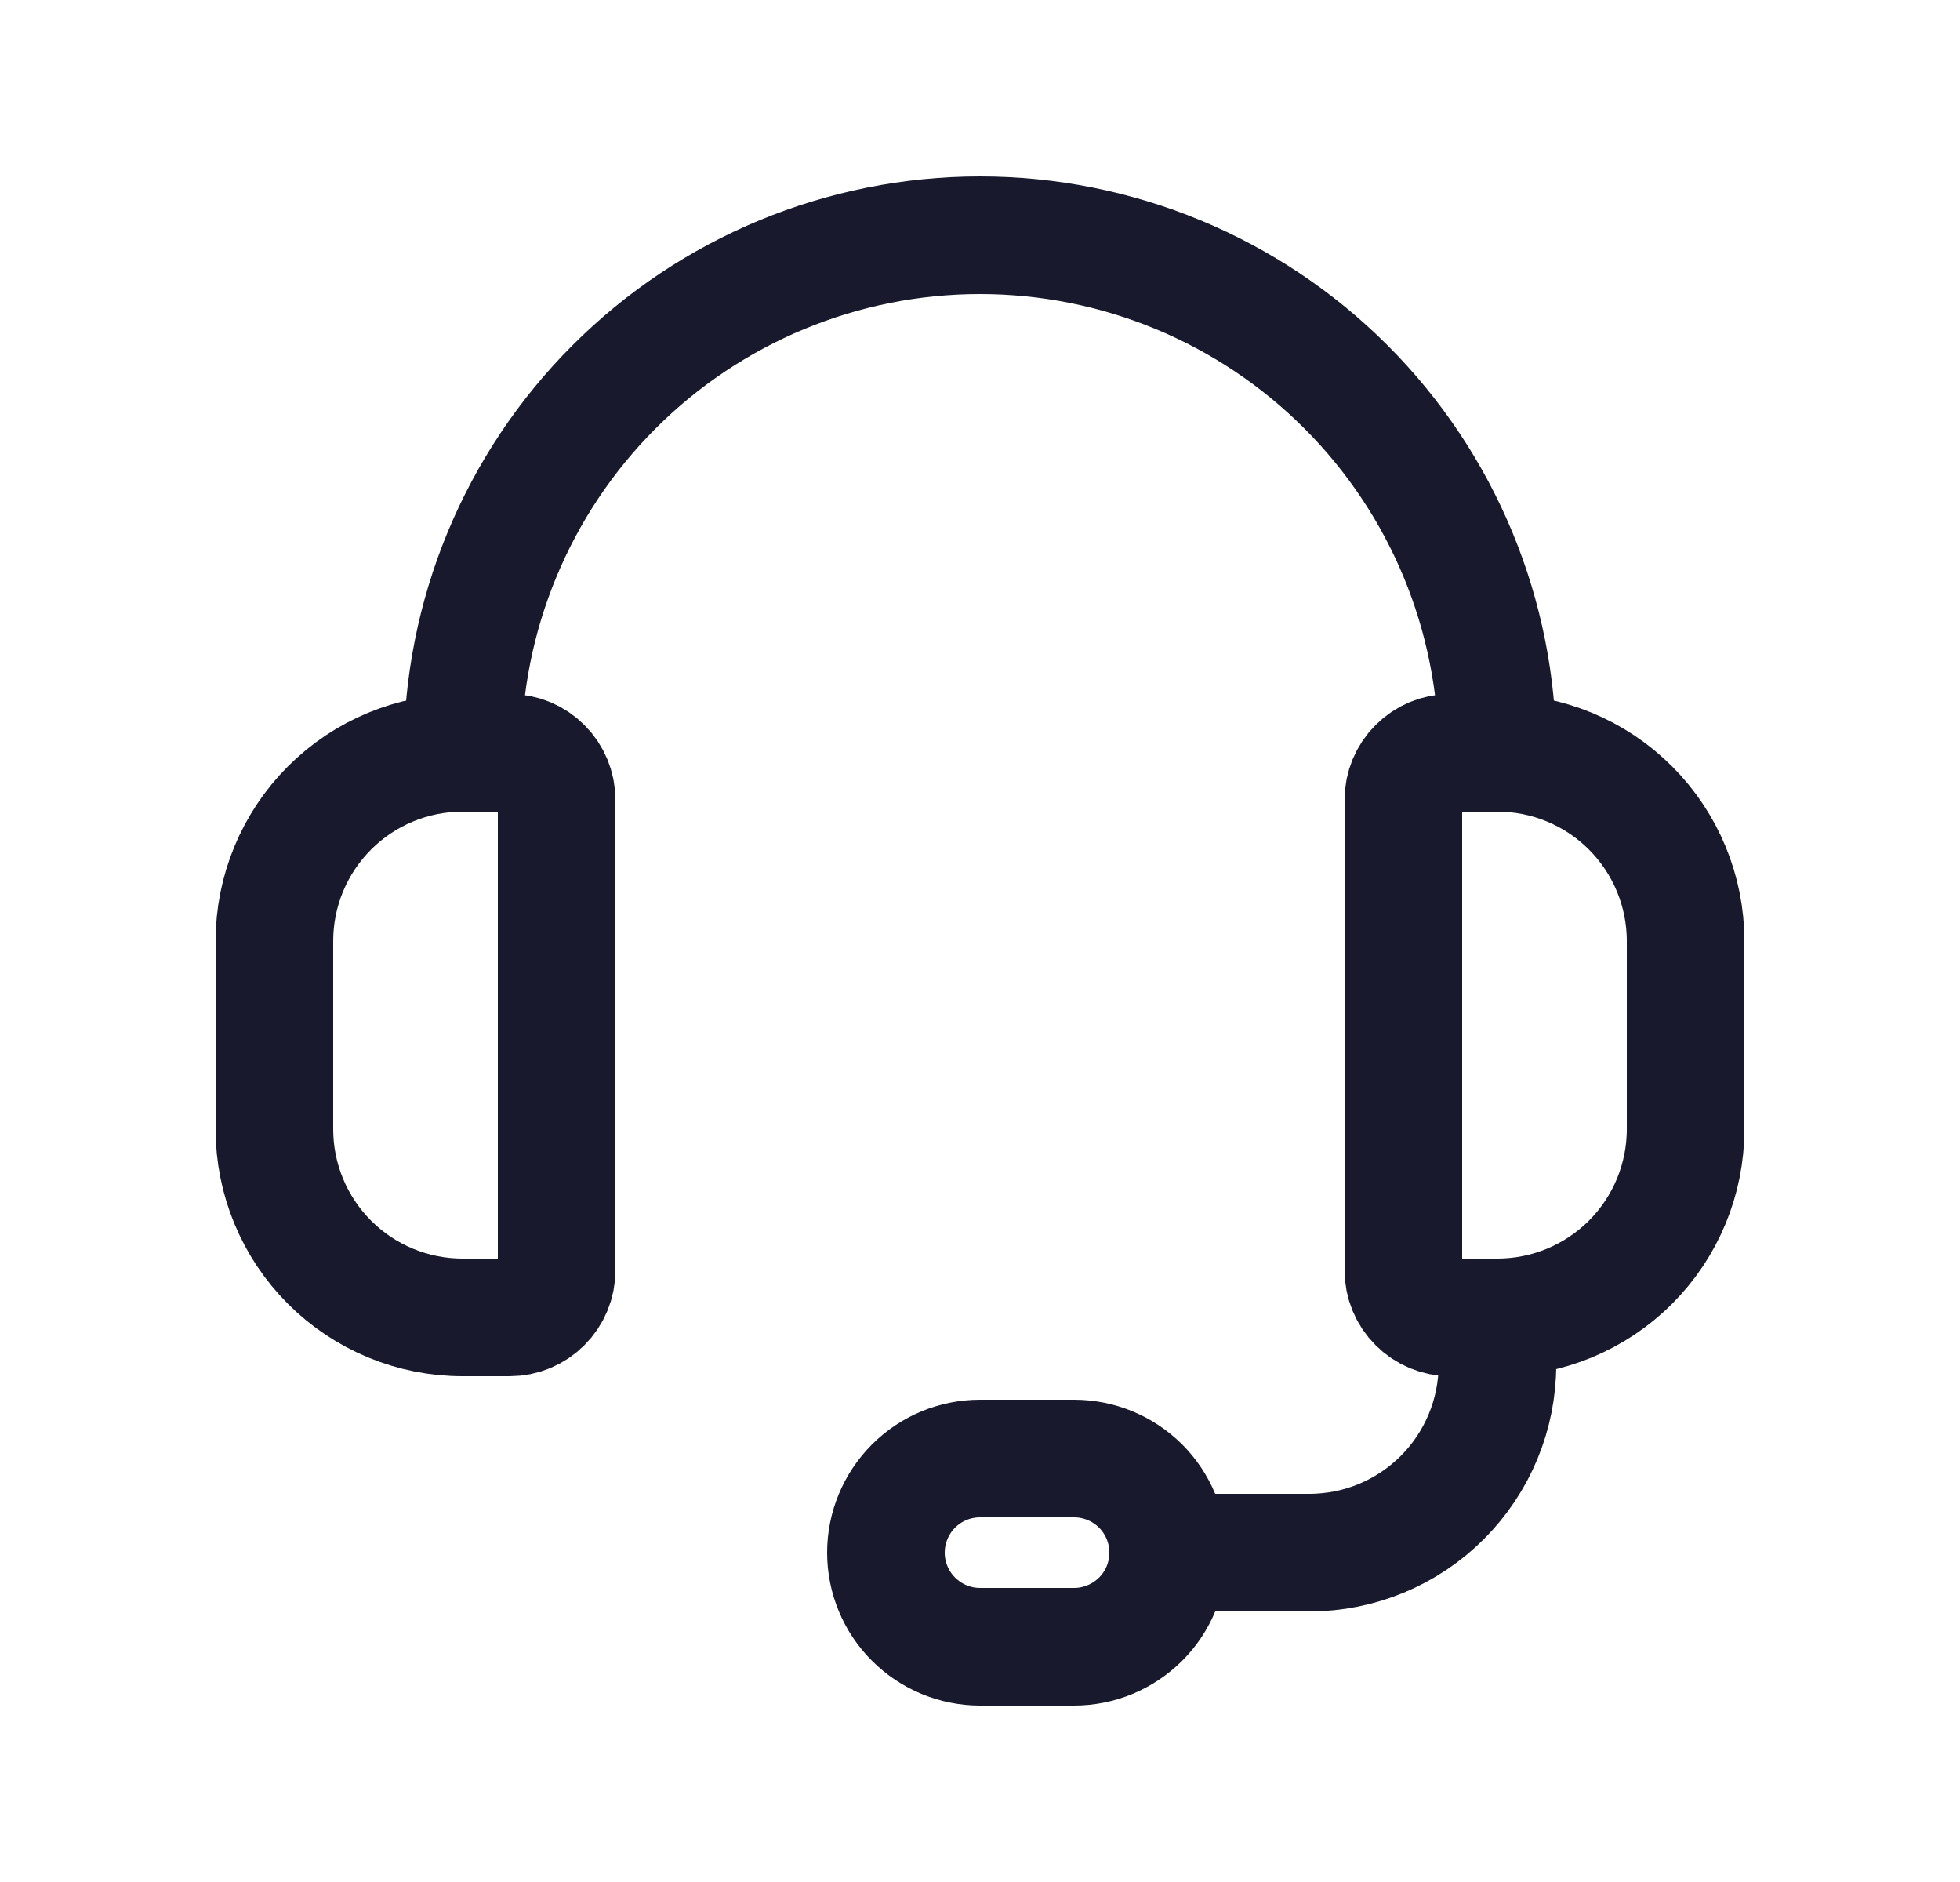
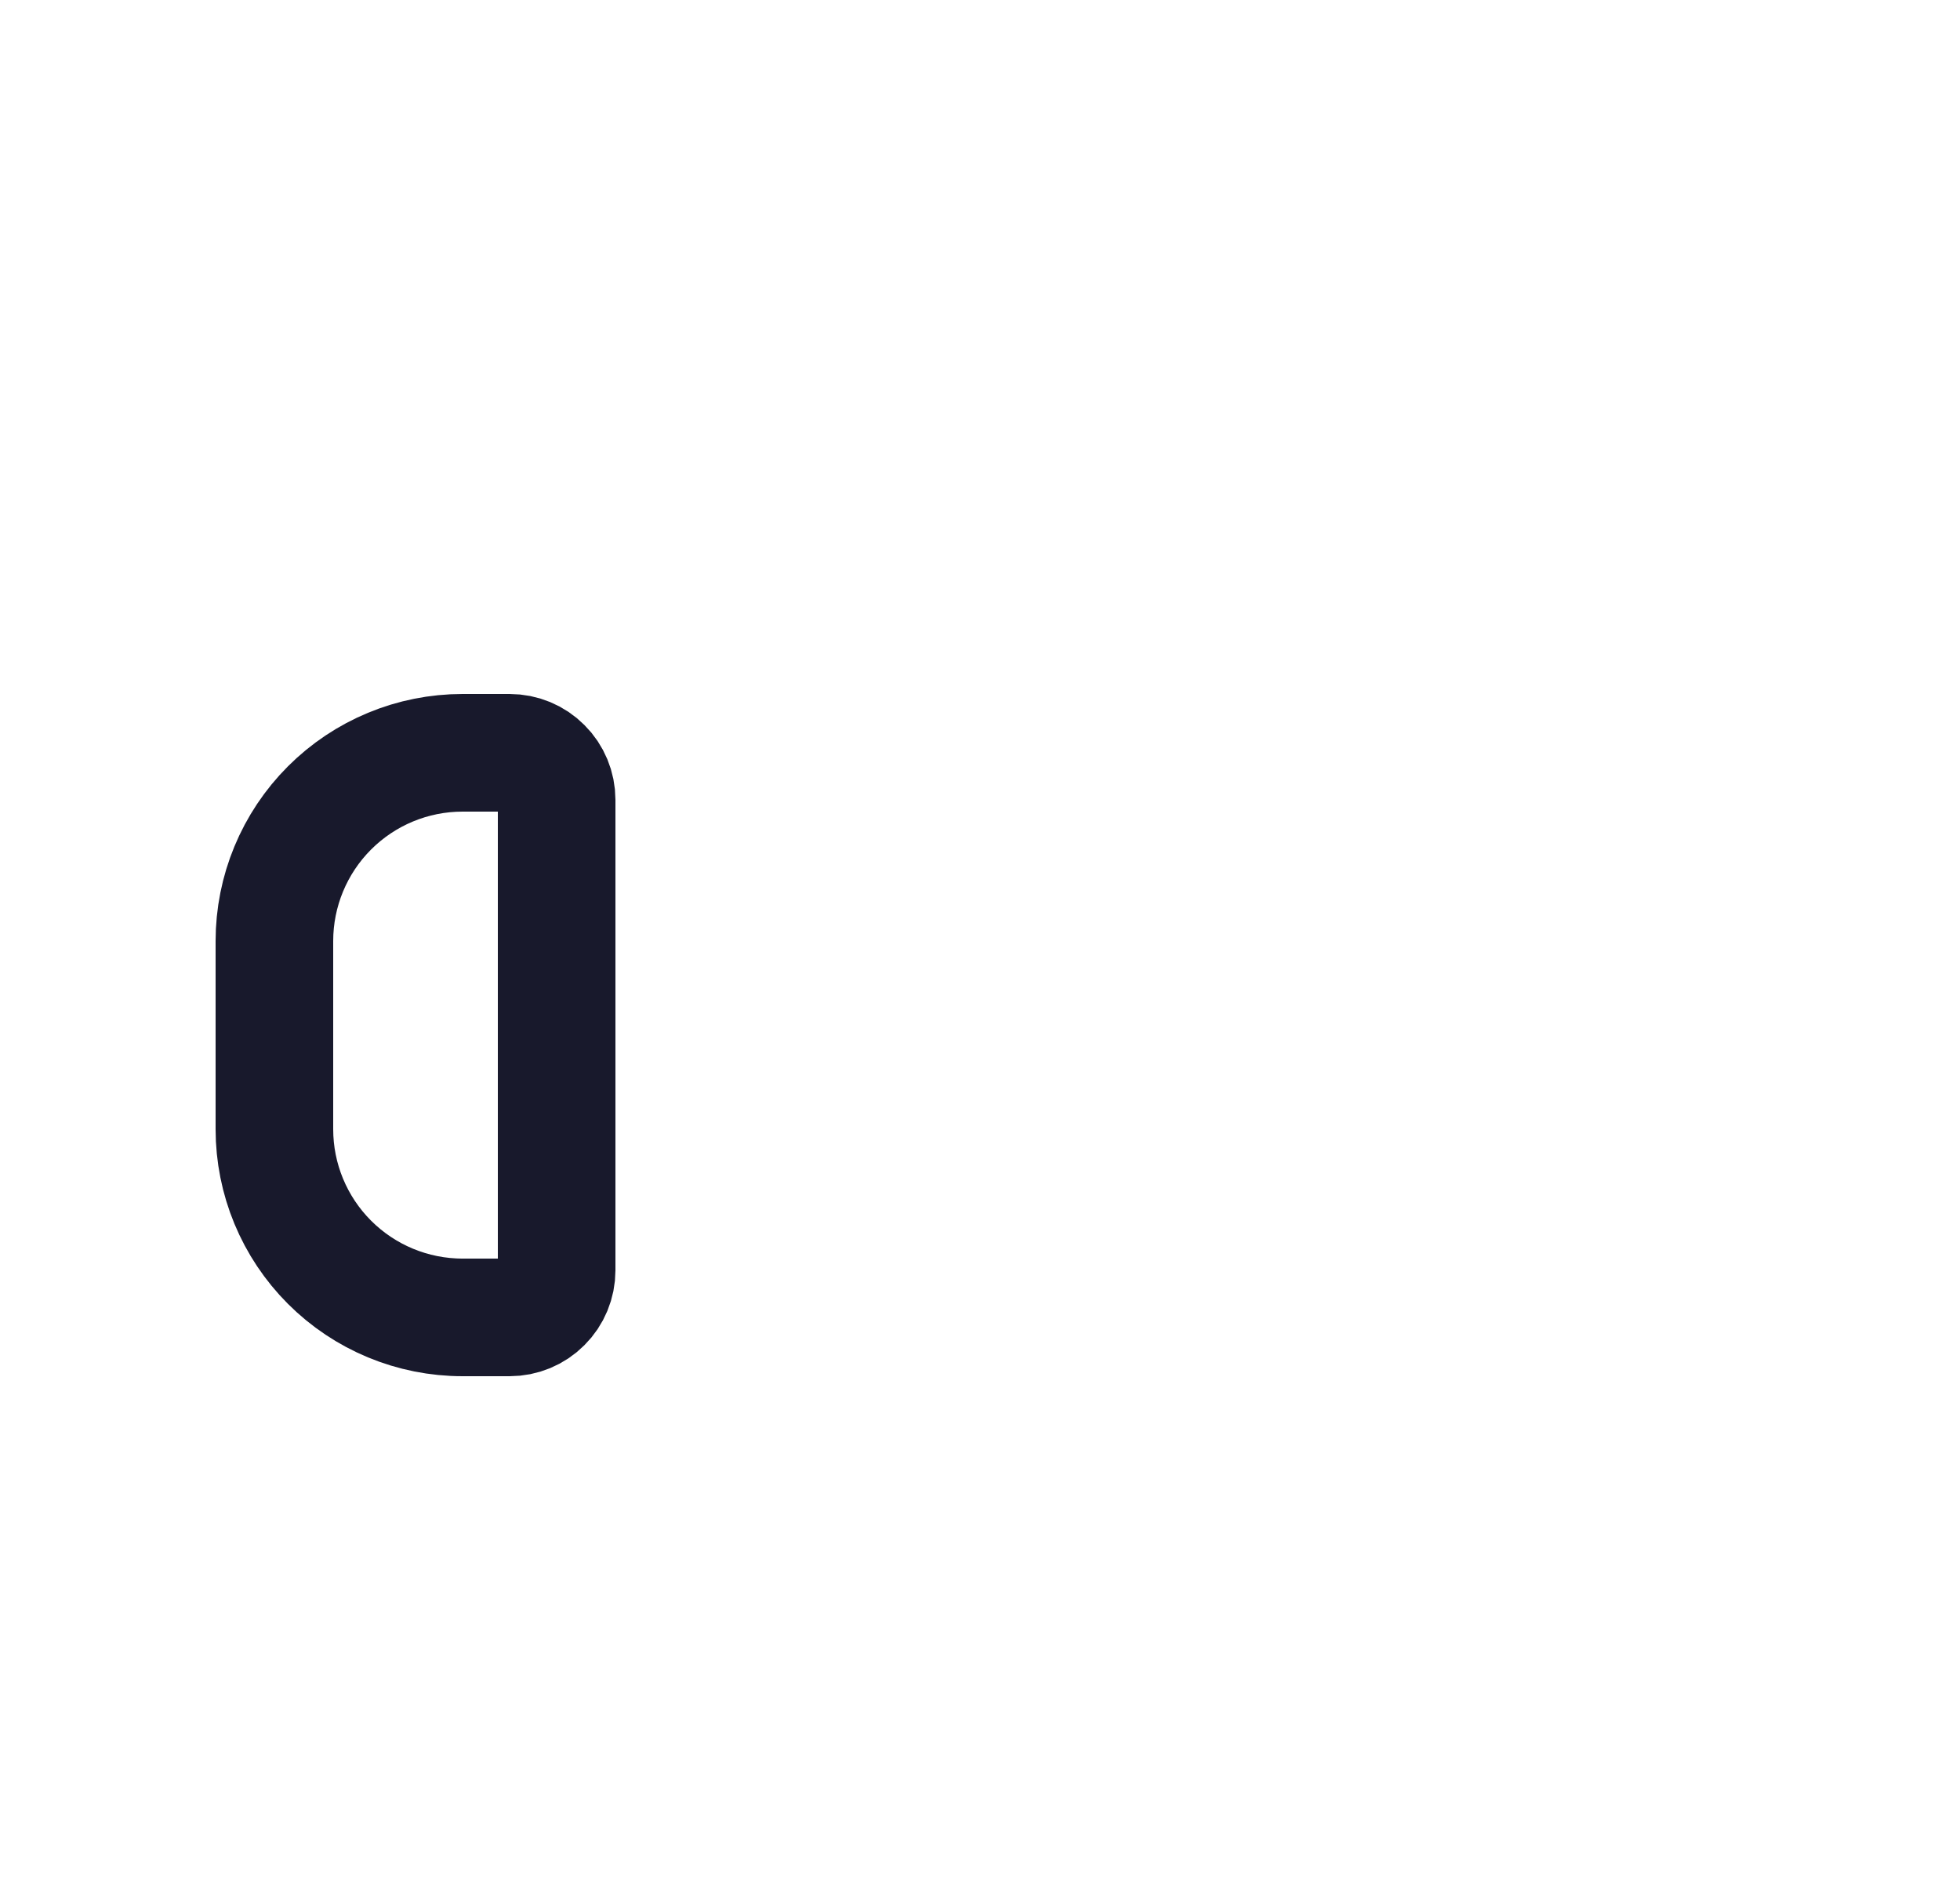
<svg xmlns="http://www.w3.org/2000/svg" width="25" height="24" viewBox="0 0 25 24" fill="none">
  <path d="M6.5 16.8H5.9C5.263 16.8 4.653 16.547 4.203 16.097C3.753 15.647 3.5 15.037 3.5 14.4V12C3.5 11.364 3.753 10.753 4.203 10.303C4.653 9.853 5.263 9.6 5.9 9.6H6.5C6.659 9.6 6.812 9.663 6.924 9.776C7.037 9.888 7.1 10.041 7.1 10.2V16.2C7.1 16.359 7.037 16.512 6.924 16.624C6.812 16.737 6.659 16.8 6.5 16.8Z" stroke="#18192C" stroke-width="1.5" stroke-linecap="round" stroke-linejoin="round" />
-   <path d="M19.1 16.8H18.5C18.341 16.8 18.188 16.737 18.076 16.624C17.963 16.512 17.9 16.359 17.9 16.2V10.2C17.9 10.041 17.963 9.888 18.076 9.776C18.188 9.663 18.341 9.6 18.5 9.6H19.1C19.736 9.6 20.347 9.853 20.797 10.303C21.247 10.753 21.5 11.364 21.5 12V14.4C21.5 15.037 21.247 15.647 20.797 16.097C20.347 16.547 19.736 16.8 19.1 16.8Z" stroke="#18192C" stroke-width="1.5" stroke-linecap="round" stroke-linejoin="round" />
-   <path d="M5.9 9.6C5.9 7.85 6.595 6.171 7.833 4.933C9.071 3.695 10.75 3 12.5 3C14.251 3 15.929 3.695 17.167 4.933C18.405 6.171 19.1 7.85 19.1 9.6" stroke="#18192C" stroke-width="1.5" stroke-linecap="round" stroke-linejoin="round" />
-   <path d="M14.9 19.8H16.7C17.337 19.8 17.947 19.547 18.397 19.097C18.847 18.647 19.1 18.037 19.1 17.4V16.8" stroke="#18192C" stroke-width="1.5" stroke-linecap="round" stroke-linejoin="round" />
-   <path d="M13.7 21H12.5C12.182 21 11.877 20.873 11.652 20.648C11.427 20.424 11.3 20.118 11.3 19.8C11.3 19.482 11.427 19.177 11.652 18.951C11.877 18.726 12.182 18.6 12.5 18.6H13.7C14.018 18.6 14.323 18.726 14.549 18.951C14.774 19.177 14.9 19.482 14.9 19.8C14.9 20.118 14.774 20.424 14.549 20.648C14.323 20.873 14.018 21 13.7 21Z" stroke="#18192C" stroke-width="1.5" stroke-linecap="round" stroke-linejoin="round" />
</svg>